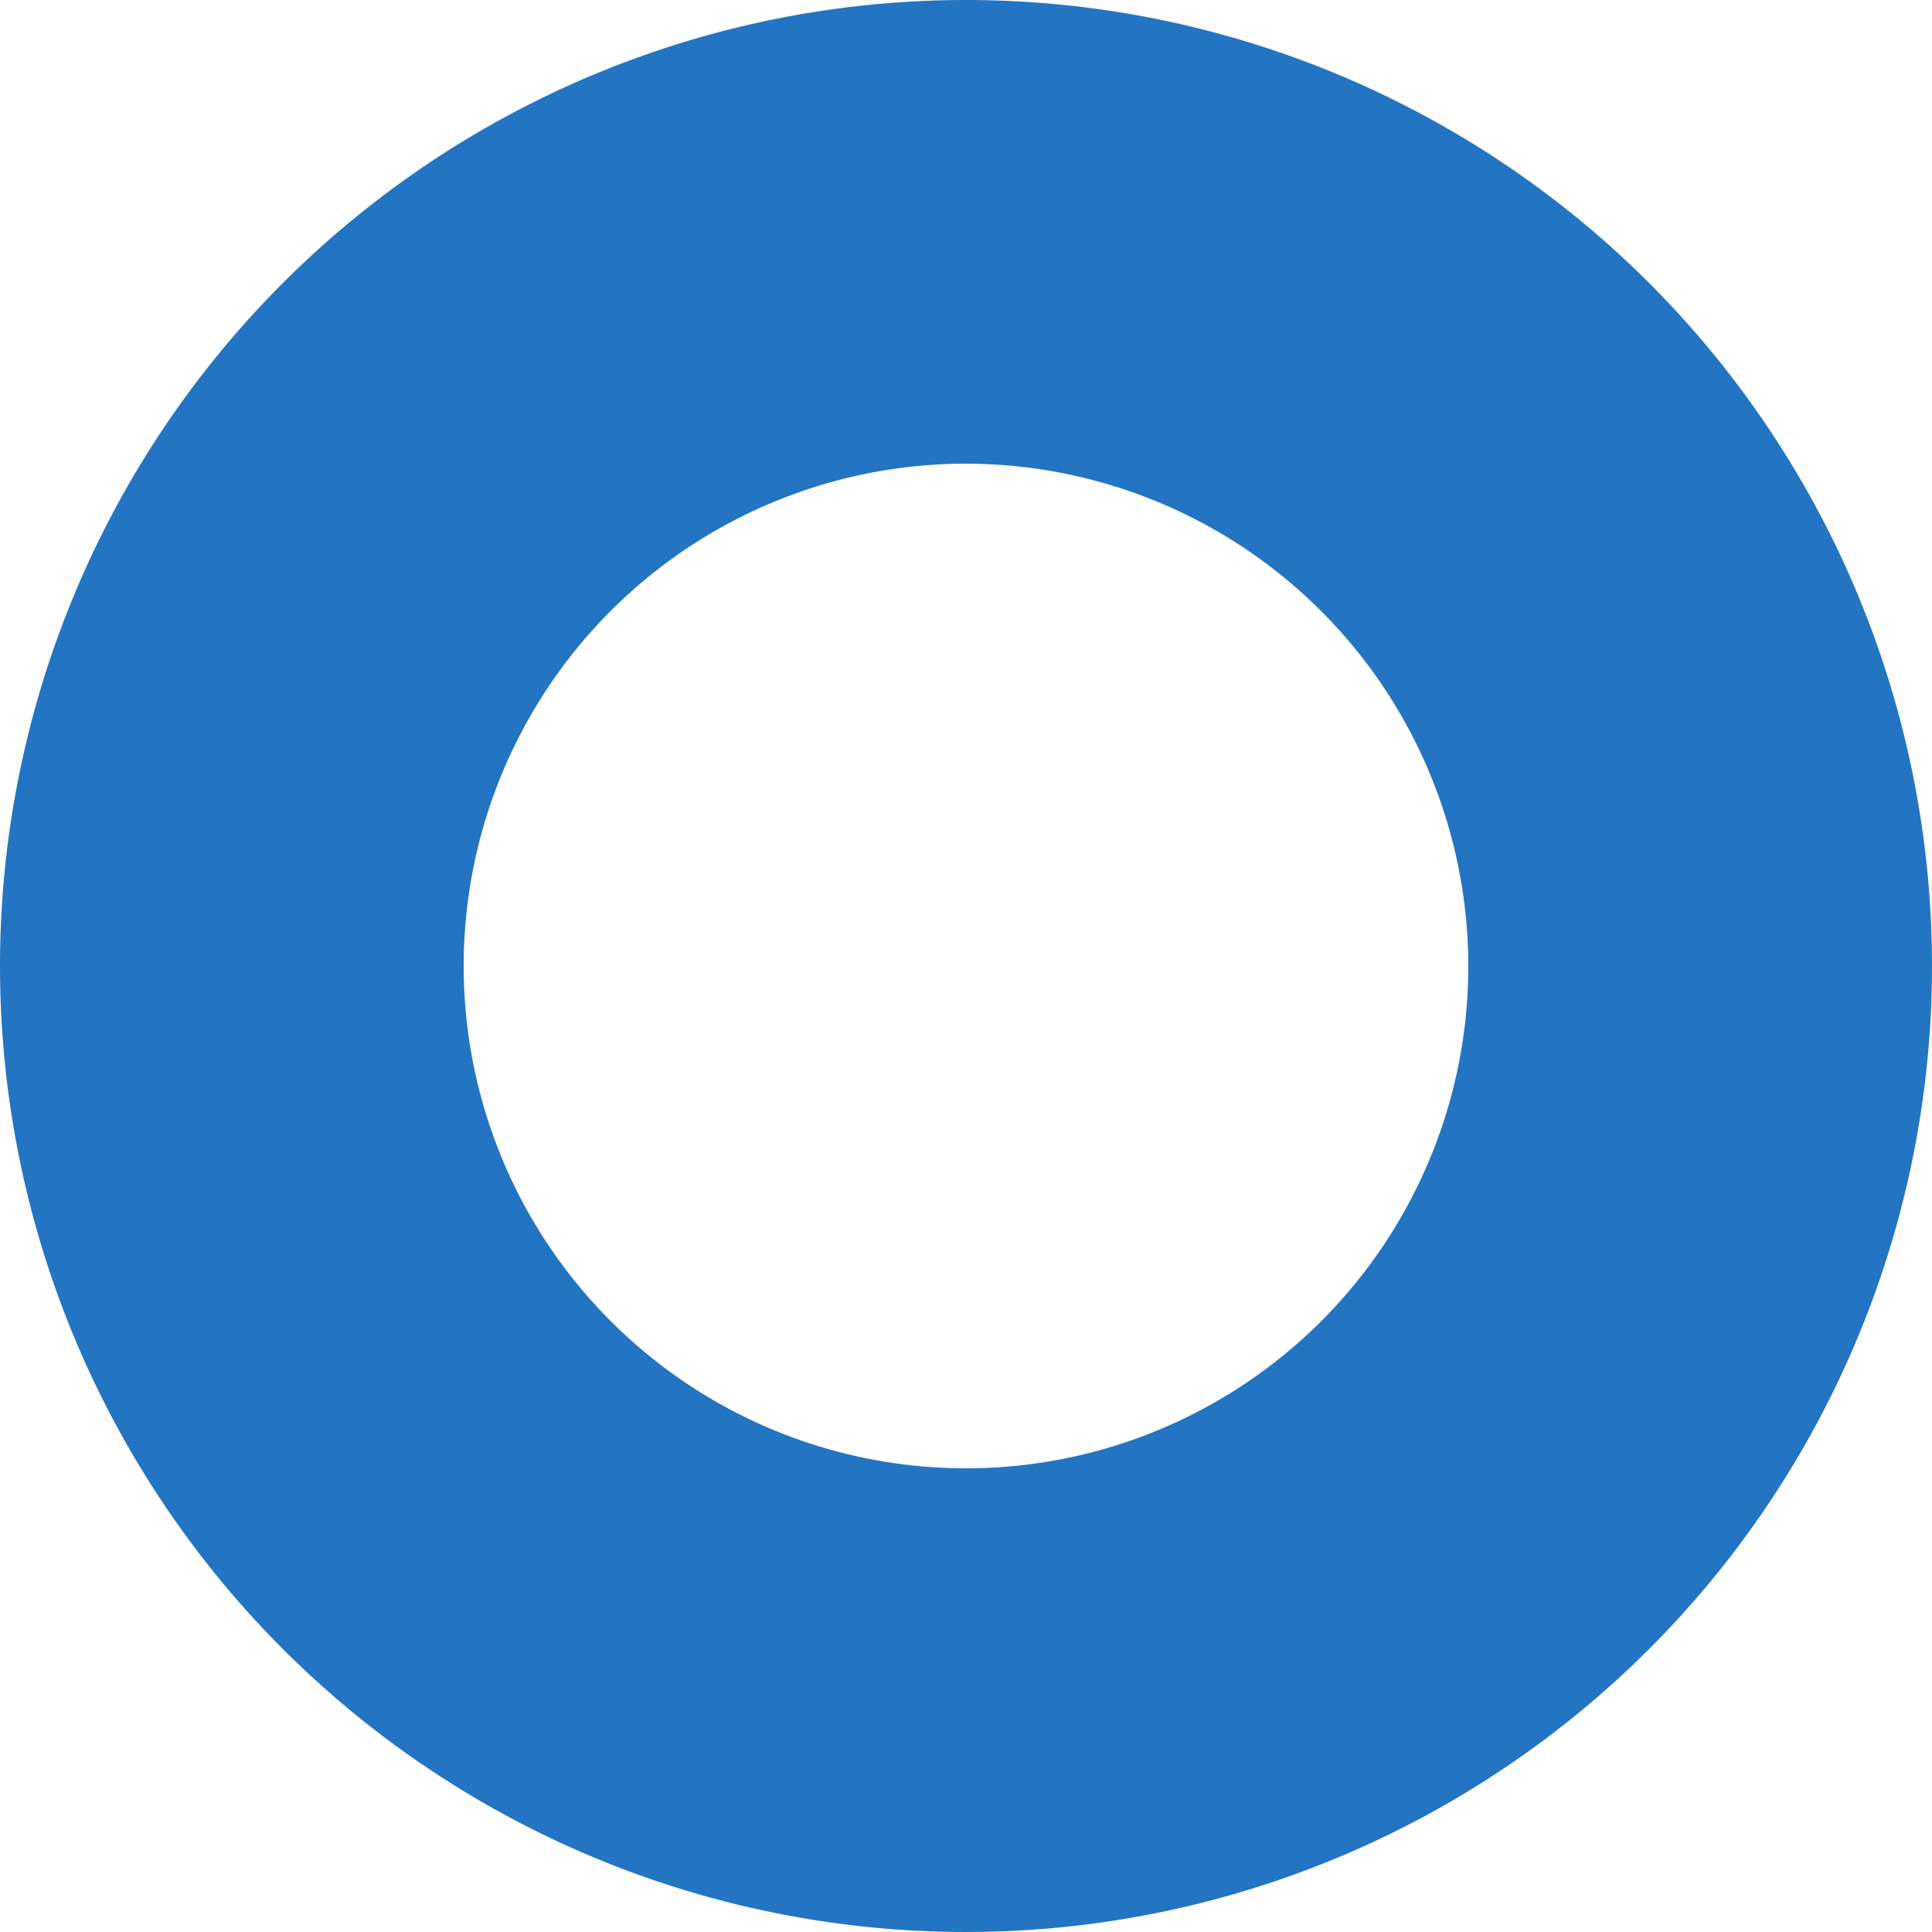
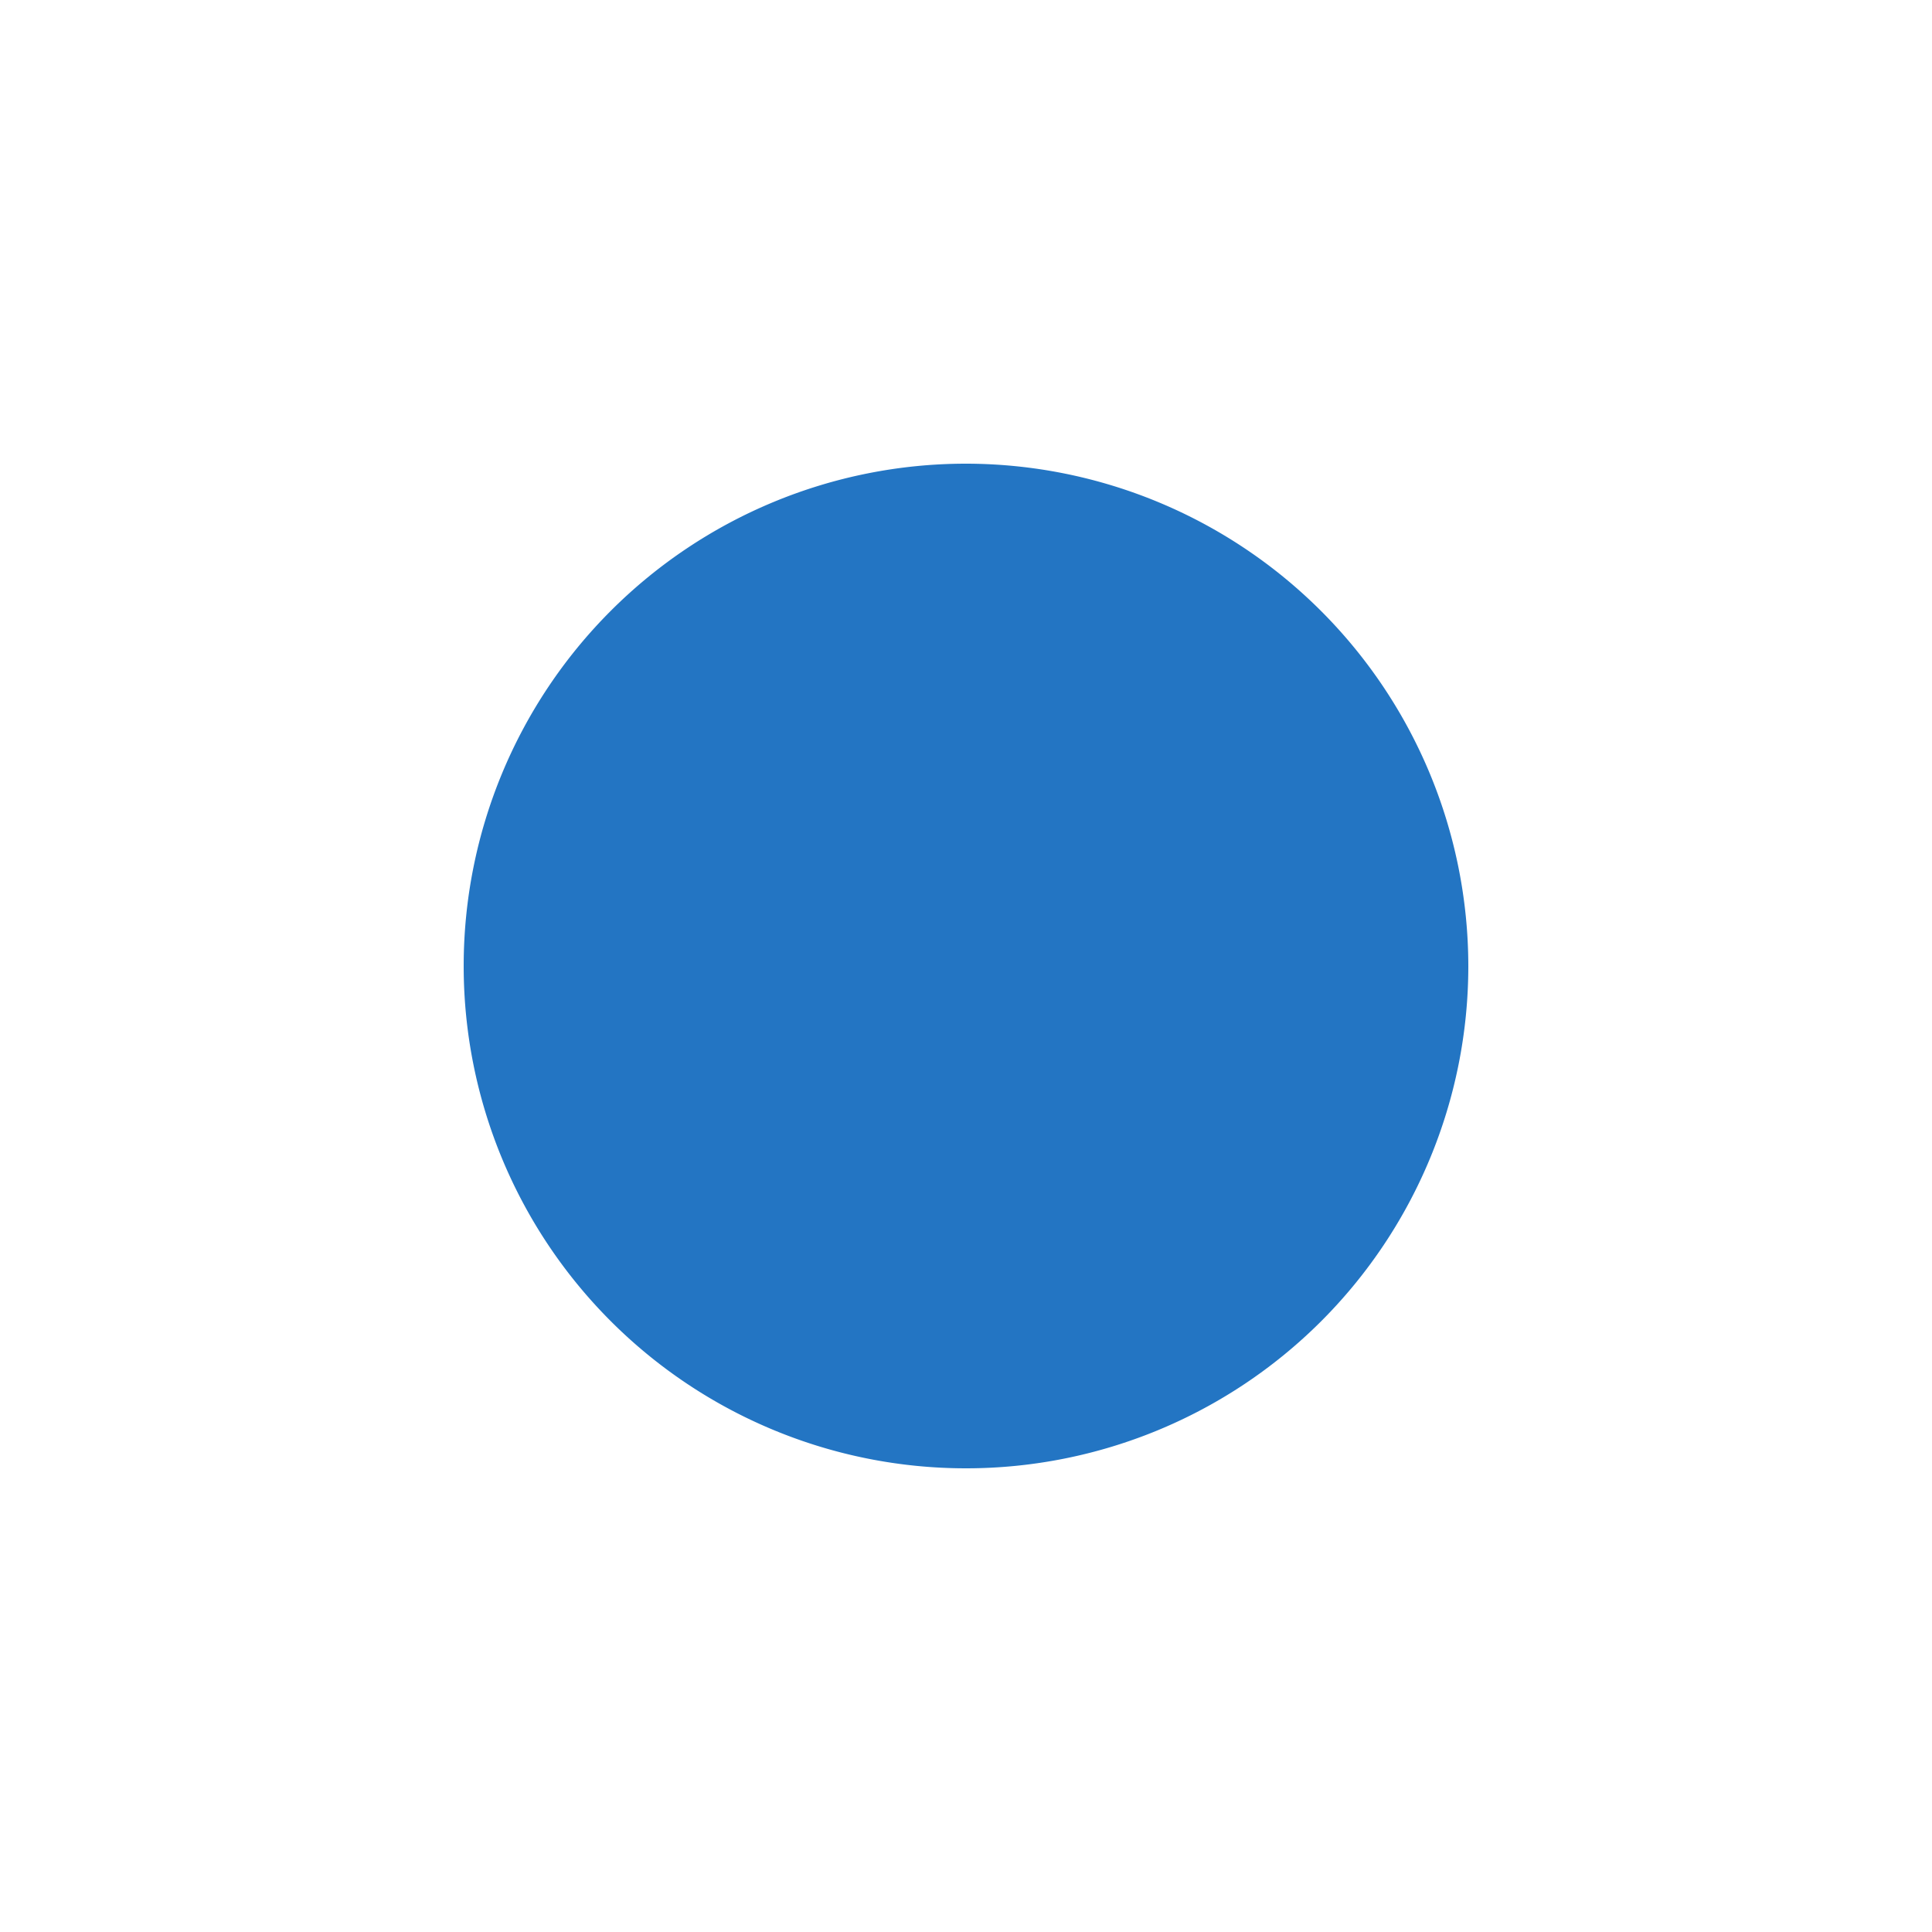
<svg xmlns="http://www.w3.org/2000/svg" width="25" height="25" viewBox="0 0 25 25">
-   <path id="Ellipse_677" data-name="Ellipse 677" d="M12.5,6A6.5,6.5,0,1,0,19,12.5,6.507,6.507,0,0,0,12.5,6m0-6A12.5,12.5,0,1,1,0,12.5,12.5,12.5,0,0,1,12.5,0Z" fill="#2375c3" />
+   <path id="Ellipse_677" data-name="Ellipse 677" d="M12.5,6A6.5,6.5,0,1,0,19,12.5,6.507,6.507,0,0,0,12.5,6m0-6Z" fill="#2375c3" />
</svg>